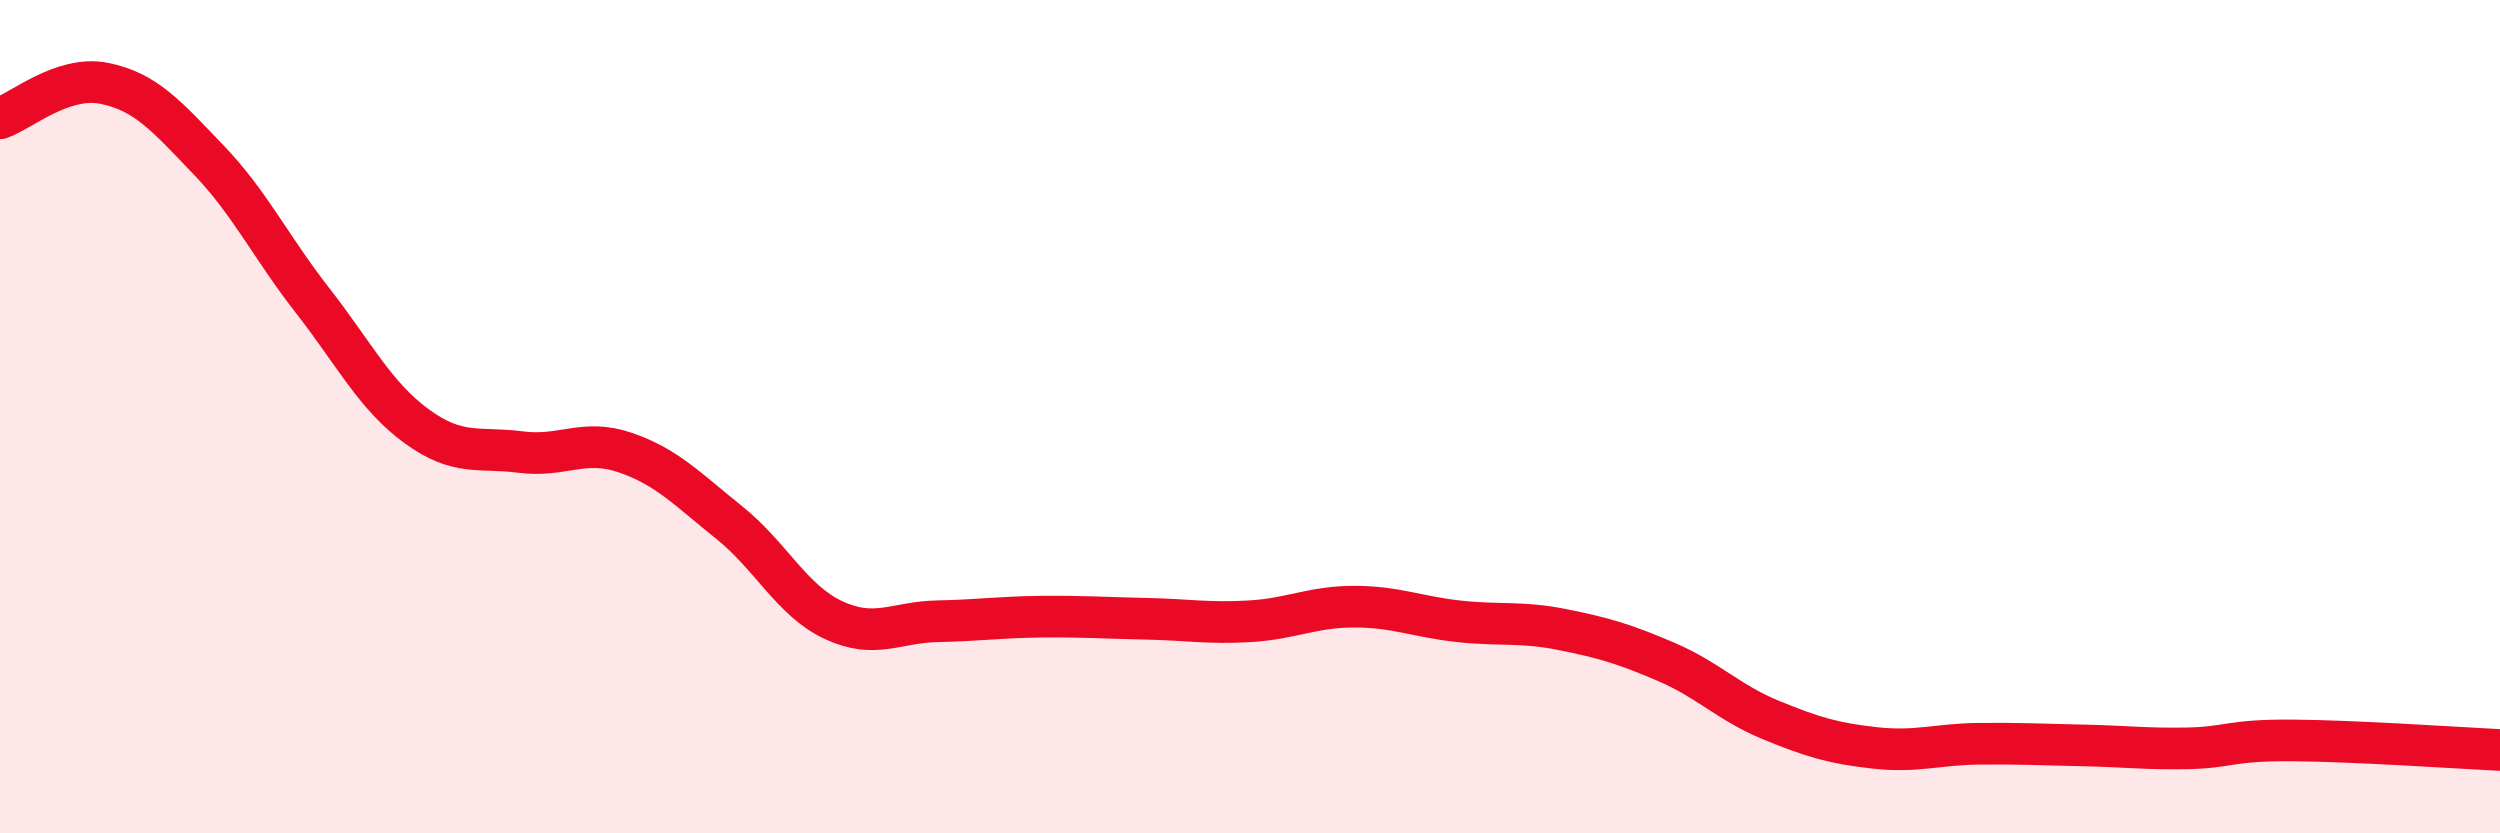
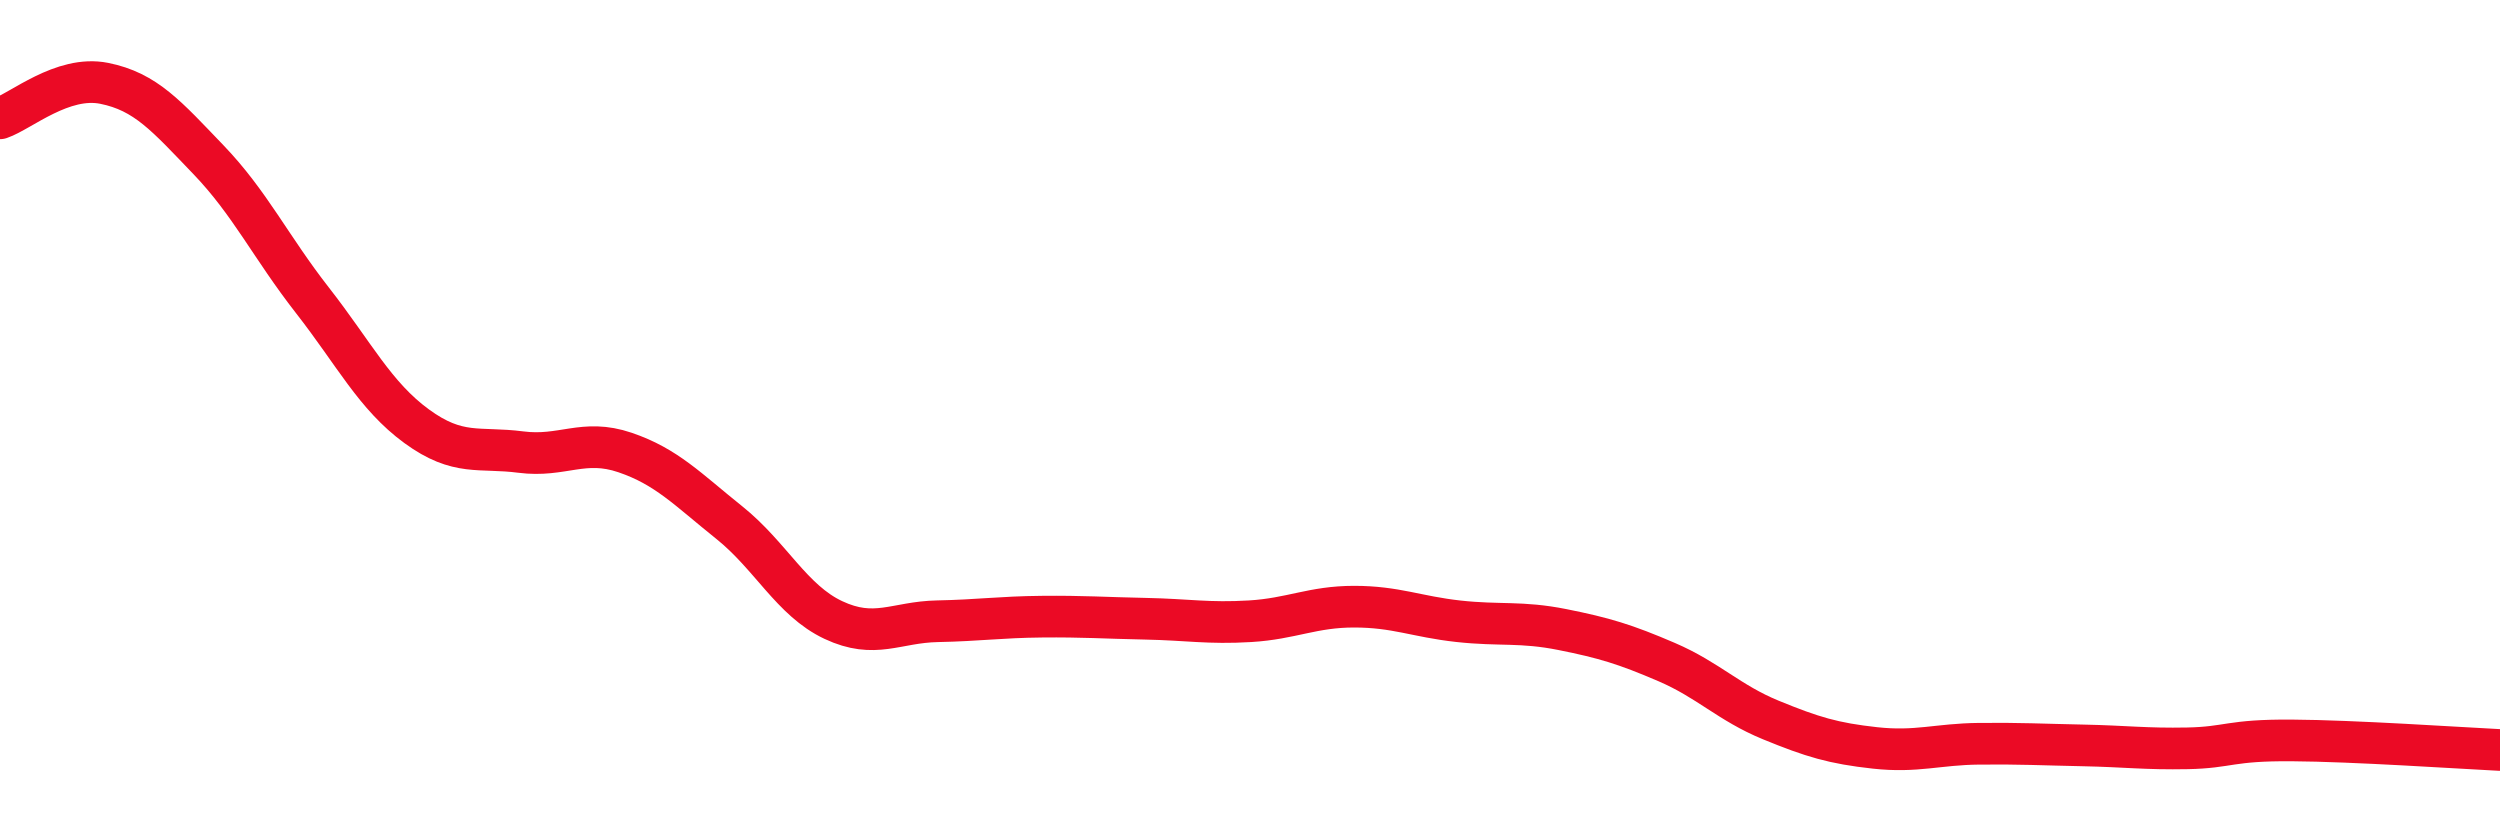
<svg xmlns="http://www.w3.org/2000/svg" width="60" height="20" viewBox="0 0 60 20">
-   <path d="M 0,2.84 C 0.5,2.67 1.5,1.8 2.5,2 C 3.5,2.2 4,2.79 5,3.83 C 6,4.87 6.5,5.93 7.5,7.21 C 8.5,8.49 9,9.5 10,10.23 C 11,10.96 11.5,10.72 12.5,10.85 C 13.5,10.98 14,10.52 15,10.86 C 16,11.2 16.5,11.74 17.5,12.54 C 18.5,13.34 19,14.41 20,14.88 C 21,15.35 21.5,14.93 22.5,14.91 C 23.5,14.89 24,14.81 25,14.8 C 26,14.79 26.5,14.83 27.5,14.85 C 28.5,14.87 29,14.97 30,14.91 C 31,14.85 31.5,14.56 32.5,14.56 C 33.5,14.56 34,14.8 35,14.91 C 36,15.02 36.5,14.91 37.5,15.11 C 38.5,15.31 39,15.46 40,15.89 C 41,16.32 41.5,16.87 42.5,17.28 C 43.5,17.69 44,17.84 45,17.95 C 46,18.06 46.5,17.86 47.5,17.85 C 48.5,17.84 49,17.87 50,17.89 C 51,17.91 51.5,17.98 52.5,17.96 C 53.5,17.94 53.5,17.76 55,17.77 C 56.5,17.78 59,17.95 60,18L60 20L0 20Z" fill="#EB0A25" opacity="0.1" stroke-linecap="round" stroke-linejoin="round" />
  <path d="M 0,2.84 C 0.5,2.67 1.5,1.8 2.5,2 C 3.5,2.2 4,2.79 5,3.83 C 6,4.87 6.5,5.93 7.5,7.21 C 8.5,8.49 9,9.5 10,10.23 C 11,10.96 11.5,10.72 12.5,10.85 C 13.5,10.98 14,10.52 15,10.86 C 16,11.2 16.5,11.74 17.5,12.54 C 18.5,13.34 19,14.41 20,14.88 C 21,15.35 21.5,14.93 22.5,14.91 C 23.5,14.89 24,14.81 25,14.8 C 26,14.79 26.5,14.83 27.5,14.85 C 28.5,14.87 29,14.97 30,14.91 C 31,14.85 31.5,14.56 32.5,14.56 C 33.5,14.56 34,14.8 35,14.91 C 36,15.02 36.5,14.91 37.5,15.11 C 38.5,15.31 39,15.46 40,15.89 C 41,16.32 41.5,16.87 42.5,17.28 C 43.5,17.69 44,17.84 45,17.95 C 46,18.06 46.5,17.86 47.5,17.85 C 48.5,17.84 49,17.87 50,17.89 C 51,17.91 51.5,17.98 52.5,17.96 C 53.5,17.94 53.5,17.76 55,17.77 C 56.5,17.78 59,17.95 60,18" stroke="#EB0A25" stroke-width="1" fill="none" stroke-linecap="round" stroke-linejoin="round" />
</svg>